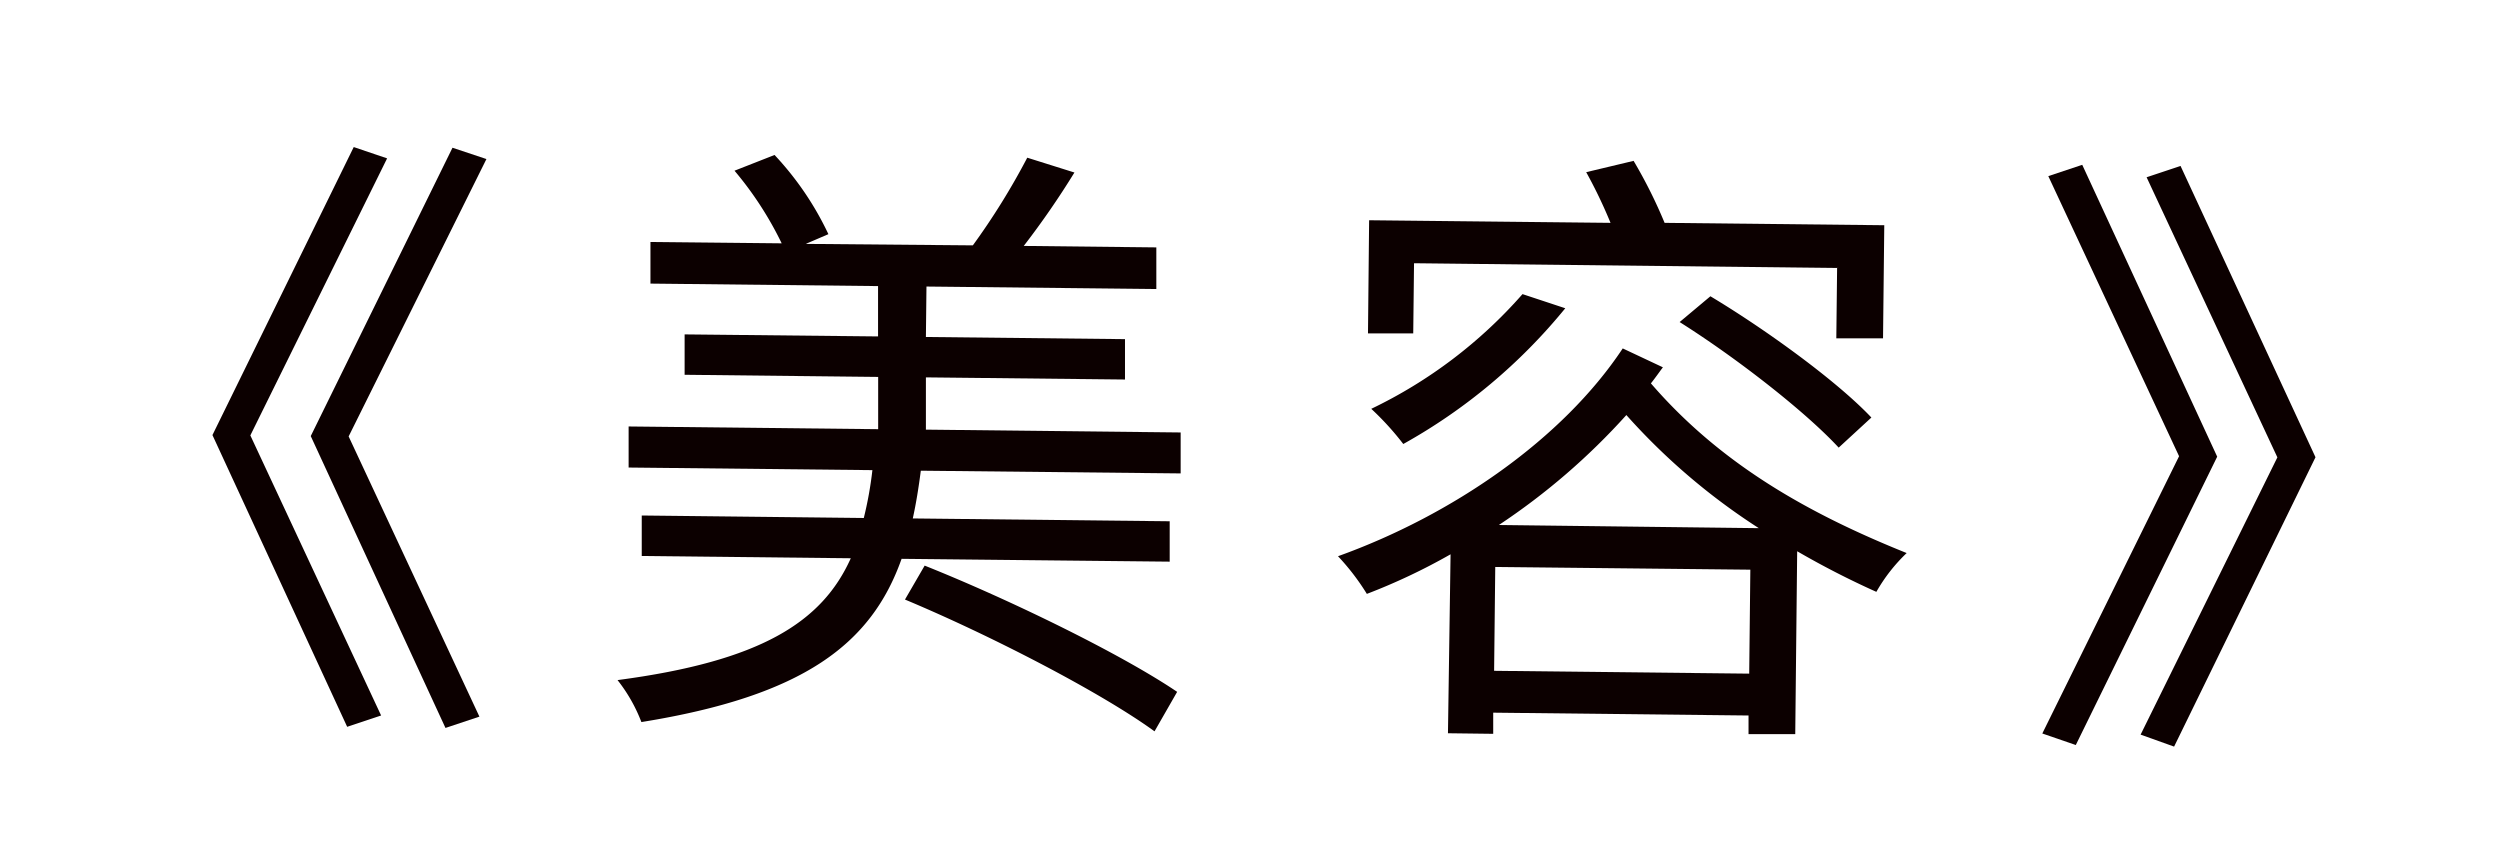
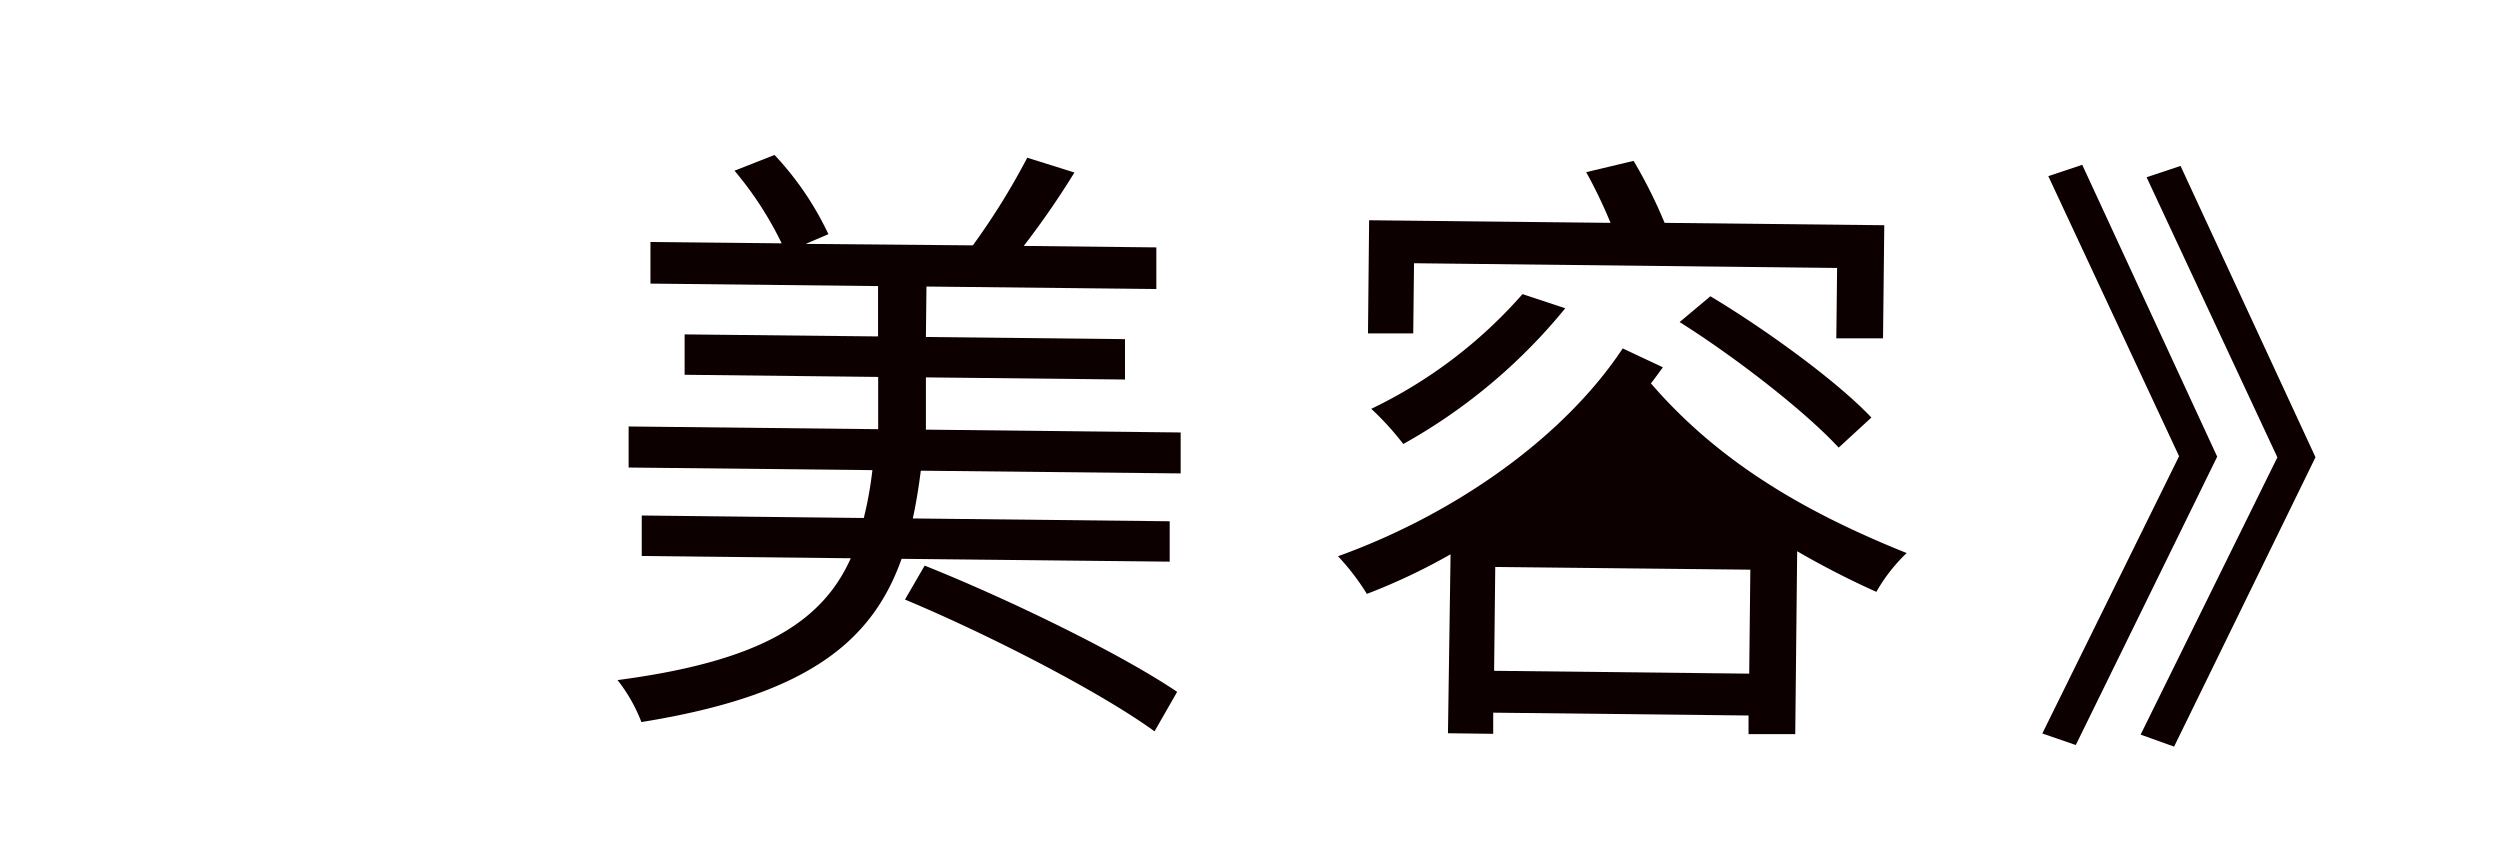
<svg xmlns="http://www.w3.org/2000/svg" id="Layer_1" data-name="Layer 1" viewBox="0 0 221 76">
  <defs>
    <style>.cls-1{fill:#0c0000;}</style>
  </defs>
-   <path class="cls-1" d="M33.69,63.25l-3,1L18.78,38.46,31.27,13l2.95,1L22.13,38.49Zm8.69.1-3,1L27.47,38.55,40,13.06l3,1L30.82,38.58Z" />
  <path class="cls-1" d="M104.37,38.23l0,3.62L81.4,41.61c-.19,1.48-.42,2.91-.71,4.22l22.71.25,0,3.57-23.7-.25c-2.66,7.5-8.6,12.11-23,14.43a14.13,14.13,0,0,0-2.11-3.71C67.25,58.45,72.67,55,75.21,49.35l-18.48-.2,0-3.58,19.63.22a33.16,33.16,0,0,0,.76-4.23l-21.55-.23,0-3.63,22.06.24,0-4.62-17.11-.19,0-3.57,17.1.18,0-4.45-20.12-.22,0-3.68,11.6.12a30.58,30.58,0,0,0-4.17-6.42l3.54-1.39a27,27,0,0,1,4.76,7l-2,.86L86,21.69a62,62,0,0,0,4.81-7.75l4.17,1.31a74.59,74.59,0,0,1-4.48,6.49l11.72.13,0,3.68L81.9,25.33l-.05,4.46,17.6.19,0,3.57-17.6-.19,0,4.62ZM81.74,50C89.25,53,99.09,57.8,104.06,61.16l-2,3.49C97.3,61.19,87.51,56.14,80,53Z" />
-   <path class="cls-1" d="M147,32.47c-.33.44-.67.93-1.06,1.42,6.14,7.11,13.85,11.48,22.61,15a14.9,14.9,0,0,0-2.68,3.43,75.52,75.52,0,0,1-7-3.59l-.17,16.17-4.13,0,0-1.65L132,63l0,1.87-4-.05L128.23,49a53.75,53.75,0,0,1-7.4,3.5,20.65,20.65,0,0,0-2.55-3.33c10.1-3.63,19.85-10.34,25.17-18.37Zm-22.07-3-4,0,.1-10,21.34.23a42.94,42.94,0,0,0-2.15-4.48l4.19-1a43.08,43.08,0,0,1,2.74,5.48l19.42.21-.11,10-4.13,0,.07-6.22L125,23.27Zm13.44-2.22a49.57,49.57,0,0,1-14.32,12,25.21,25.21,0,0,0-2.83-3.11A41.89,41.89,0,0,0,134.59,26Zm16.26,32.3.1-9.19-22.55-.24-.1,9.18Zm.85-12.86a56.86,56.86,0,0,1-11.71-10,59,59,0,0,1-11.27,9.72ZM151.2,26.19c5,3,11.24,7.55,14.23,10.72l-2.89,2.66c-2.93-3.17-9-7.91-14.06-11.1Z" />
+   <path class="cls-1" d="M147,32.47c-.33.44-.67.93-1.06,1.42,6.14,7.11,13.85,11.48,22.61,15a14.9,14.9,0,0,0-2.68,3.43,75.52,75.52,0,0,1-7-3.59l-.17,16.17-4.13,0,0-1.65L132,63l0,1.87-4-.05L128.23,49a53.75,53.75,0,0,1-7.4,3.5,20.65,20.65,0,0,0-2.55-3.33c10.1-3.63,19.85-10.34,25.17-18.37Zm-22.07-3-4,0,.1-10,21.34.23a42.94,42.94,0,0,0-2.15-4.48l4.19-1a43.08,43.08,0,0,1,2.74,5.48l19.42.21-.11,10-4.13,0,.07-6.22L125,23.27Zm13.44-2.22a49.57,49.57,0,0,1-14.32,12,25.21,25.21,0,0,0-2.83-3.11A41.89,41.89,0,0,0,134.59,26Zm16.26,32.3.1-9.19-22.55-.24-.1,9.18Zm.85-12.86ZM151.2,26.19c5,3,11.24,7.55,14.23,10.72l-2.89,2.66c-2.93-3.17-9-7.91-14.06-11.1Z" />
  <path class="cls-1" d="M180.54,64.84l12.09-24.51L181.07,15.57l3-1L196,40.37,183.5,65.86Zm8.69.1,12.09-24.51L189.76,15.67l3-1,11.93,25.75L192.19,66Z" />
</svg>